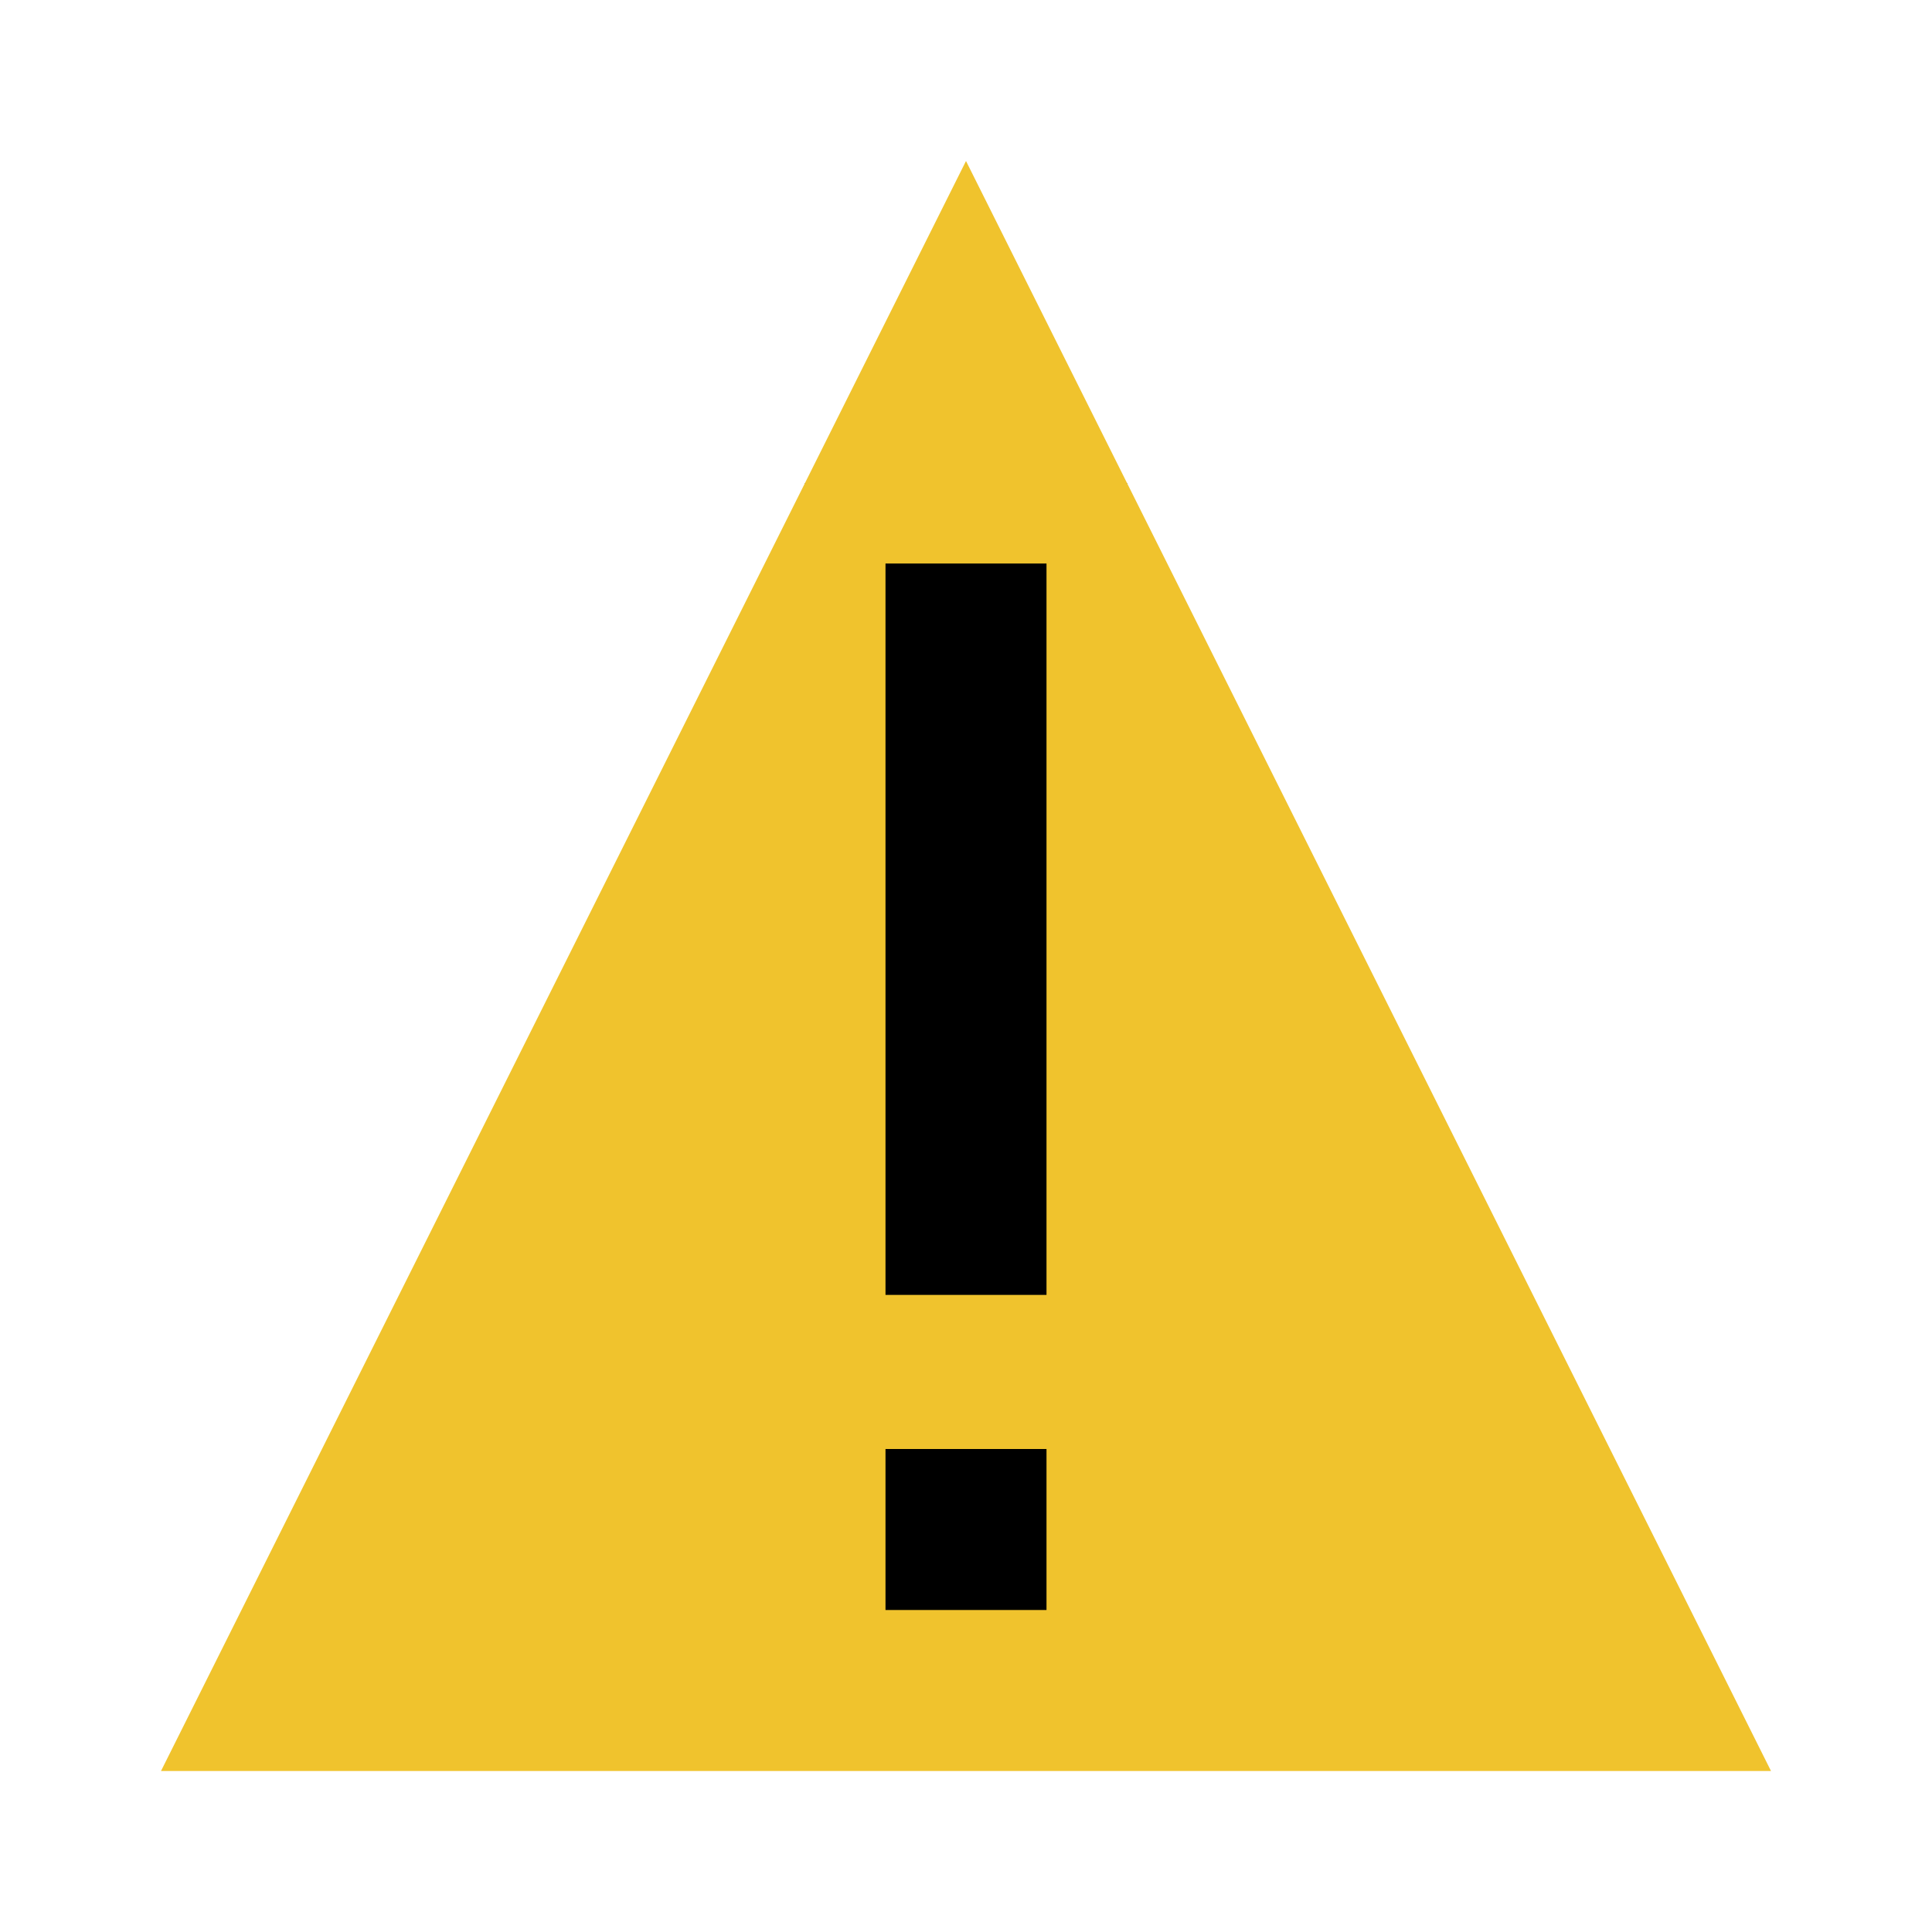
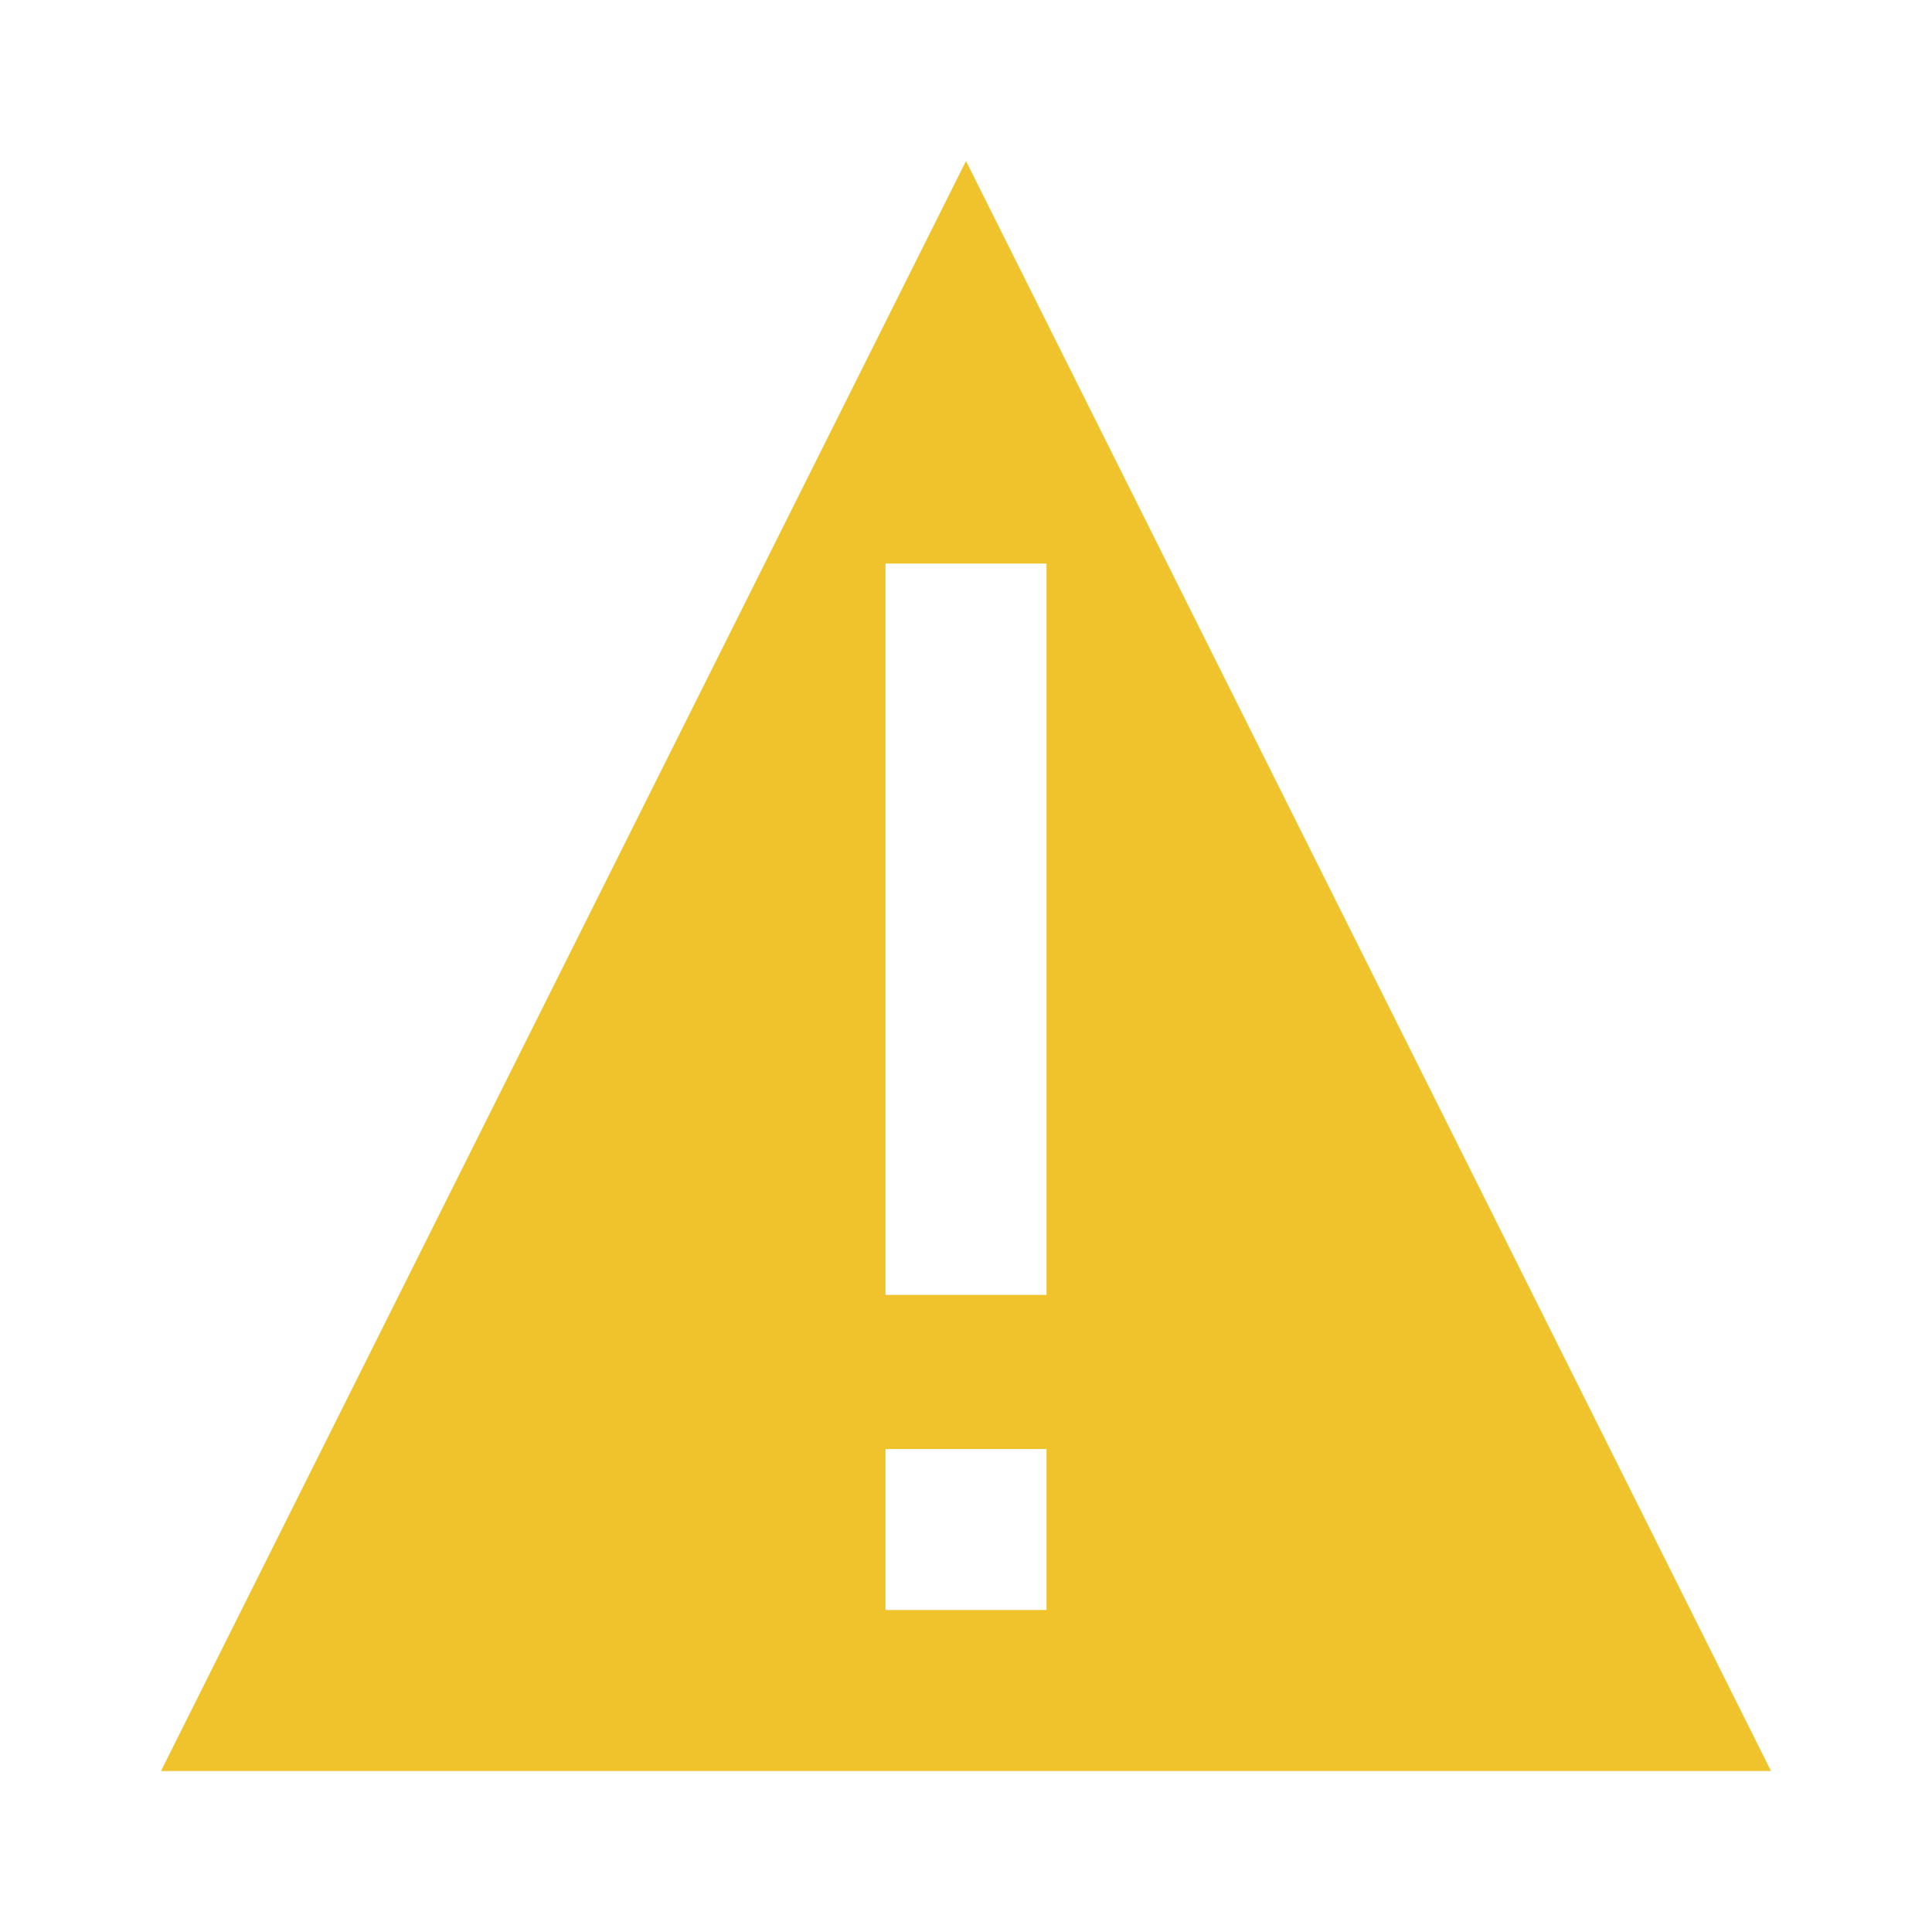
<svg xmlns="http://www.w3.org/2000/svg" width="24" height="24" viewBox="0 0 24 24" fill="none">
-   <rect x="10" y="6" width="4" height="15" fill="black" />
-   <path fill-rule="evenodd" clip-rule="evenodd" d="M12 2L22 22H2L12 2ZM13 20V18H11V20H13ZM13 7H11V16.086H13V7Z" fill="#F0C32D" />
+   <path fill-rule="evenodd" clip-rule="evenodd" d="M12 2L22 22H2L12 2ZM13 20V18H11V20ZM13 7H11V16.086H13V7Z" fill="#F0C32D" />
</svg>